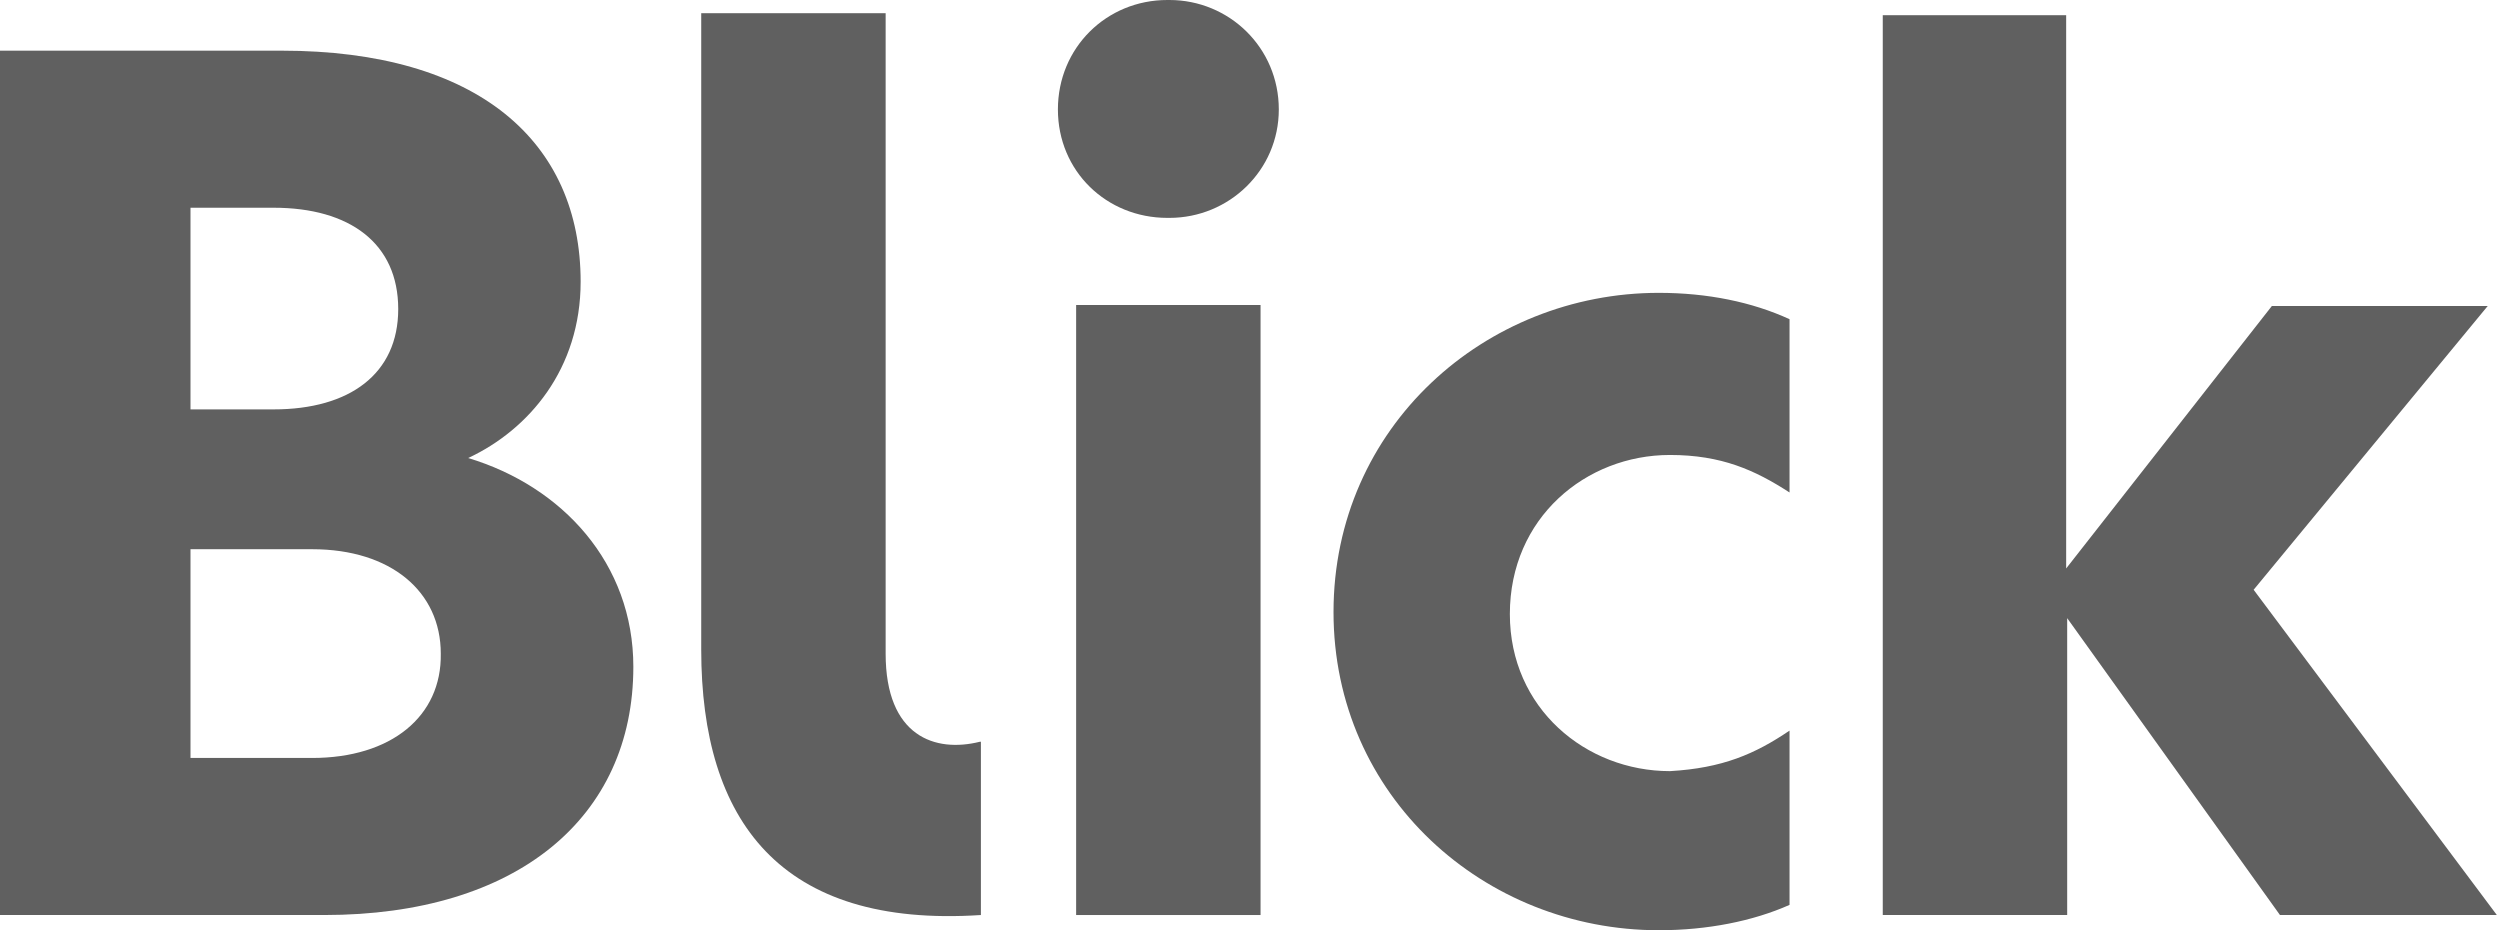
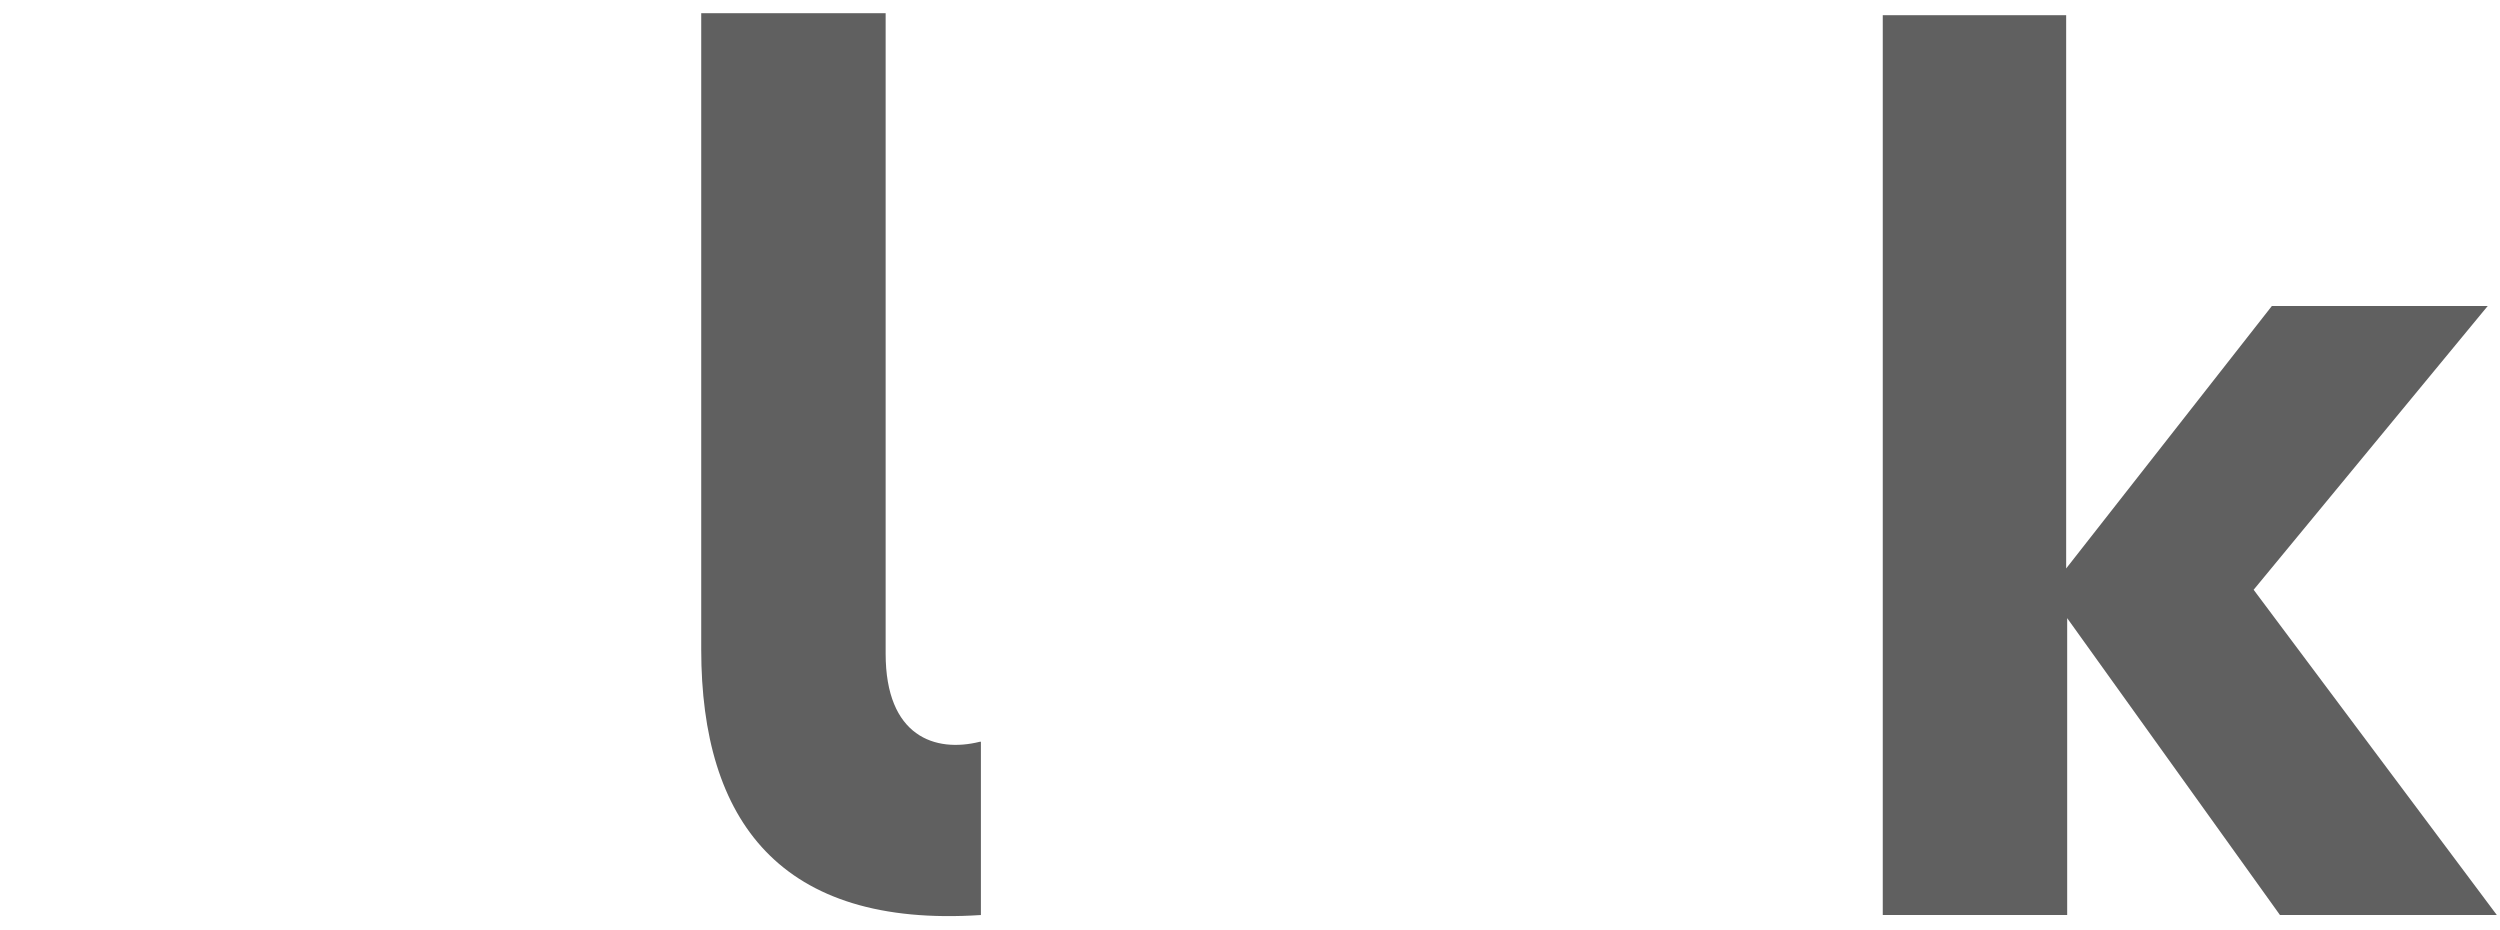
<svg xmlns="http://www.w3.org/2000/svg" width="86" height="32" viewBox="0 0 86 32" fill="none">
-   <path d="M61.56 25.133V31.128C60.305 31.686 58.736 32 57.063 32C51.067 32 45.873 27.399 45.873 21.055C45.873 14.675 51.102 10.074 57.063 10.074C58.736 10.074 60.27 10.388 61.56 10.98V16.941C60.375 16.174 59.224 15.651 57.447 15.651C54.553 15.651 51.939 17.813 51.939 21.124C51.939 24.366 54.553 26.527 57.447 26.527C59.259 26.423 60.375 25.935 61.56 25.133Z" fill="#606060" />
  <path d="M71.076 0.523V19.555L78.152 10.527H85.577L77.525 20.288L85.891 31.477H78.431L71.111 21.264V31.477H64.767V0.523H71.076Z" fill="#606060" />
  <path d="M33.708 25.516C32.174 25.9 30.466 25.342 30.466 22.484C30.466 17.115 30.466 0.488 30.466 0.488V0.453H24.122C24.122 0.453 24.122 16.383 24.122 22.344C24.122 28.235 26.841 31.93 33.743 31.477V25.516H33.708Z" fill="#606060" />
-   <path d="M16.105 15.756C18.196 14.78 19.974 12.688 19.974 9.691C19.974 4.88 16.453 1.743 9.691 1.743H0V31.477H11.155C17.778 31.477 21.787 28.131 21.787 22.937C21.787 19.381 19.346 16.732 16.105 15.756ZM6.553 7.146H9.412C12.026 7.146 13.699 8.366 13.699 10.632C13.699 12.863 12.026 14.083 9.412 14.083H6.553V7.146ZM10.736 26.074H6.553V18.893H10.736C13.455 18.893 15.163 20.357 15.163 22.484C15.198 24.645 13.455 26.074 10.736 26.074Z" fill="#606060" />
-   <path d="M43.363 10.492H37.019V31.477H43.363V10.492Z" fill="#606060" />
-   <path d="M40.157 7.495H40.227C42.283 7.495 43.991 5.856 43.991 3.765C43.991 1.638 42.283 0 40.227 0H40.157C38.065 0 36.392 1.638 36.392 3.765C36.392 5.891 38.065 7.495 40.157 7.495Z" fill="#606060" />
</svg>